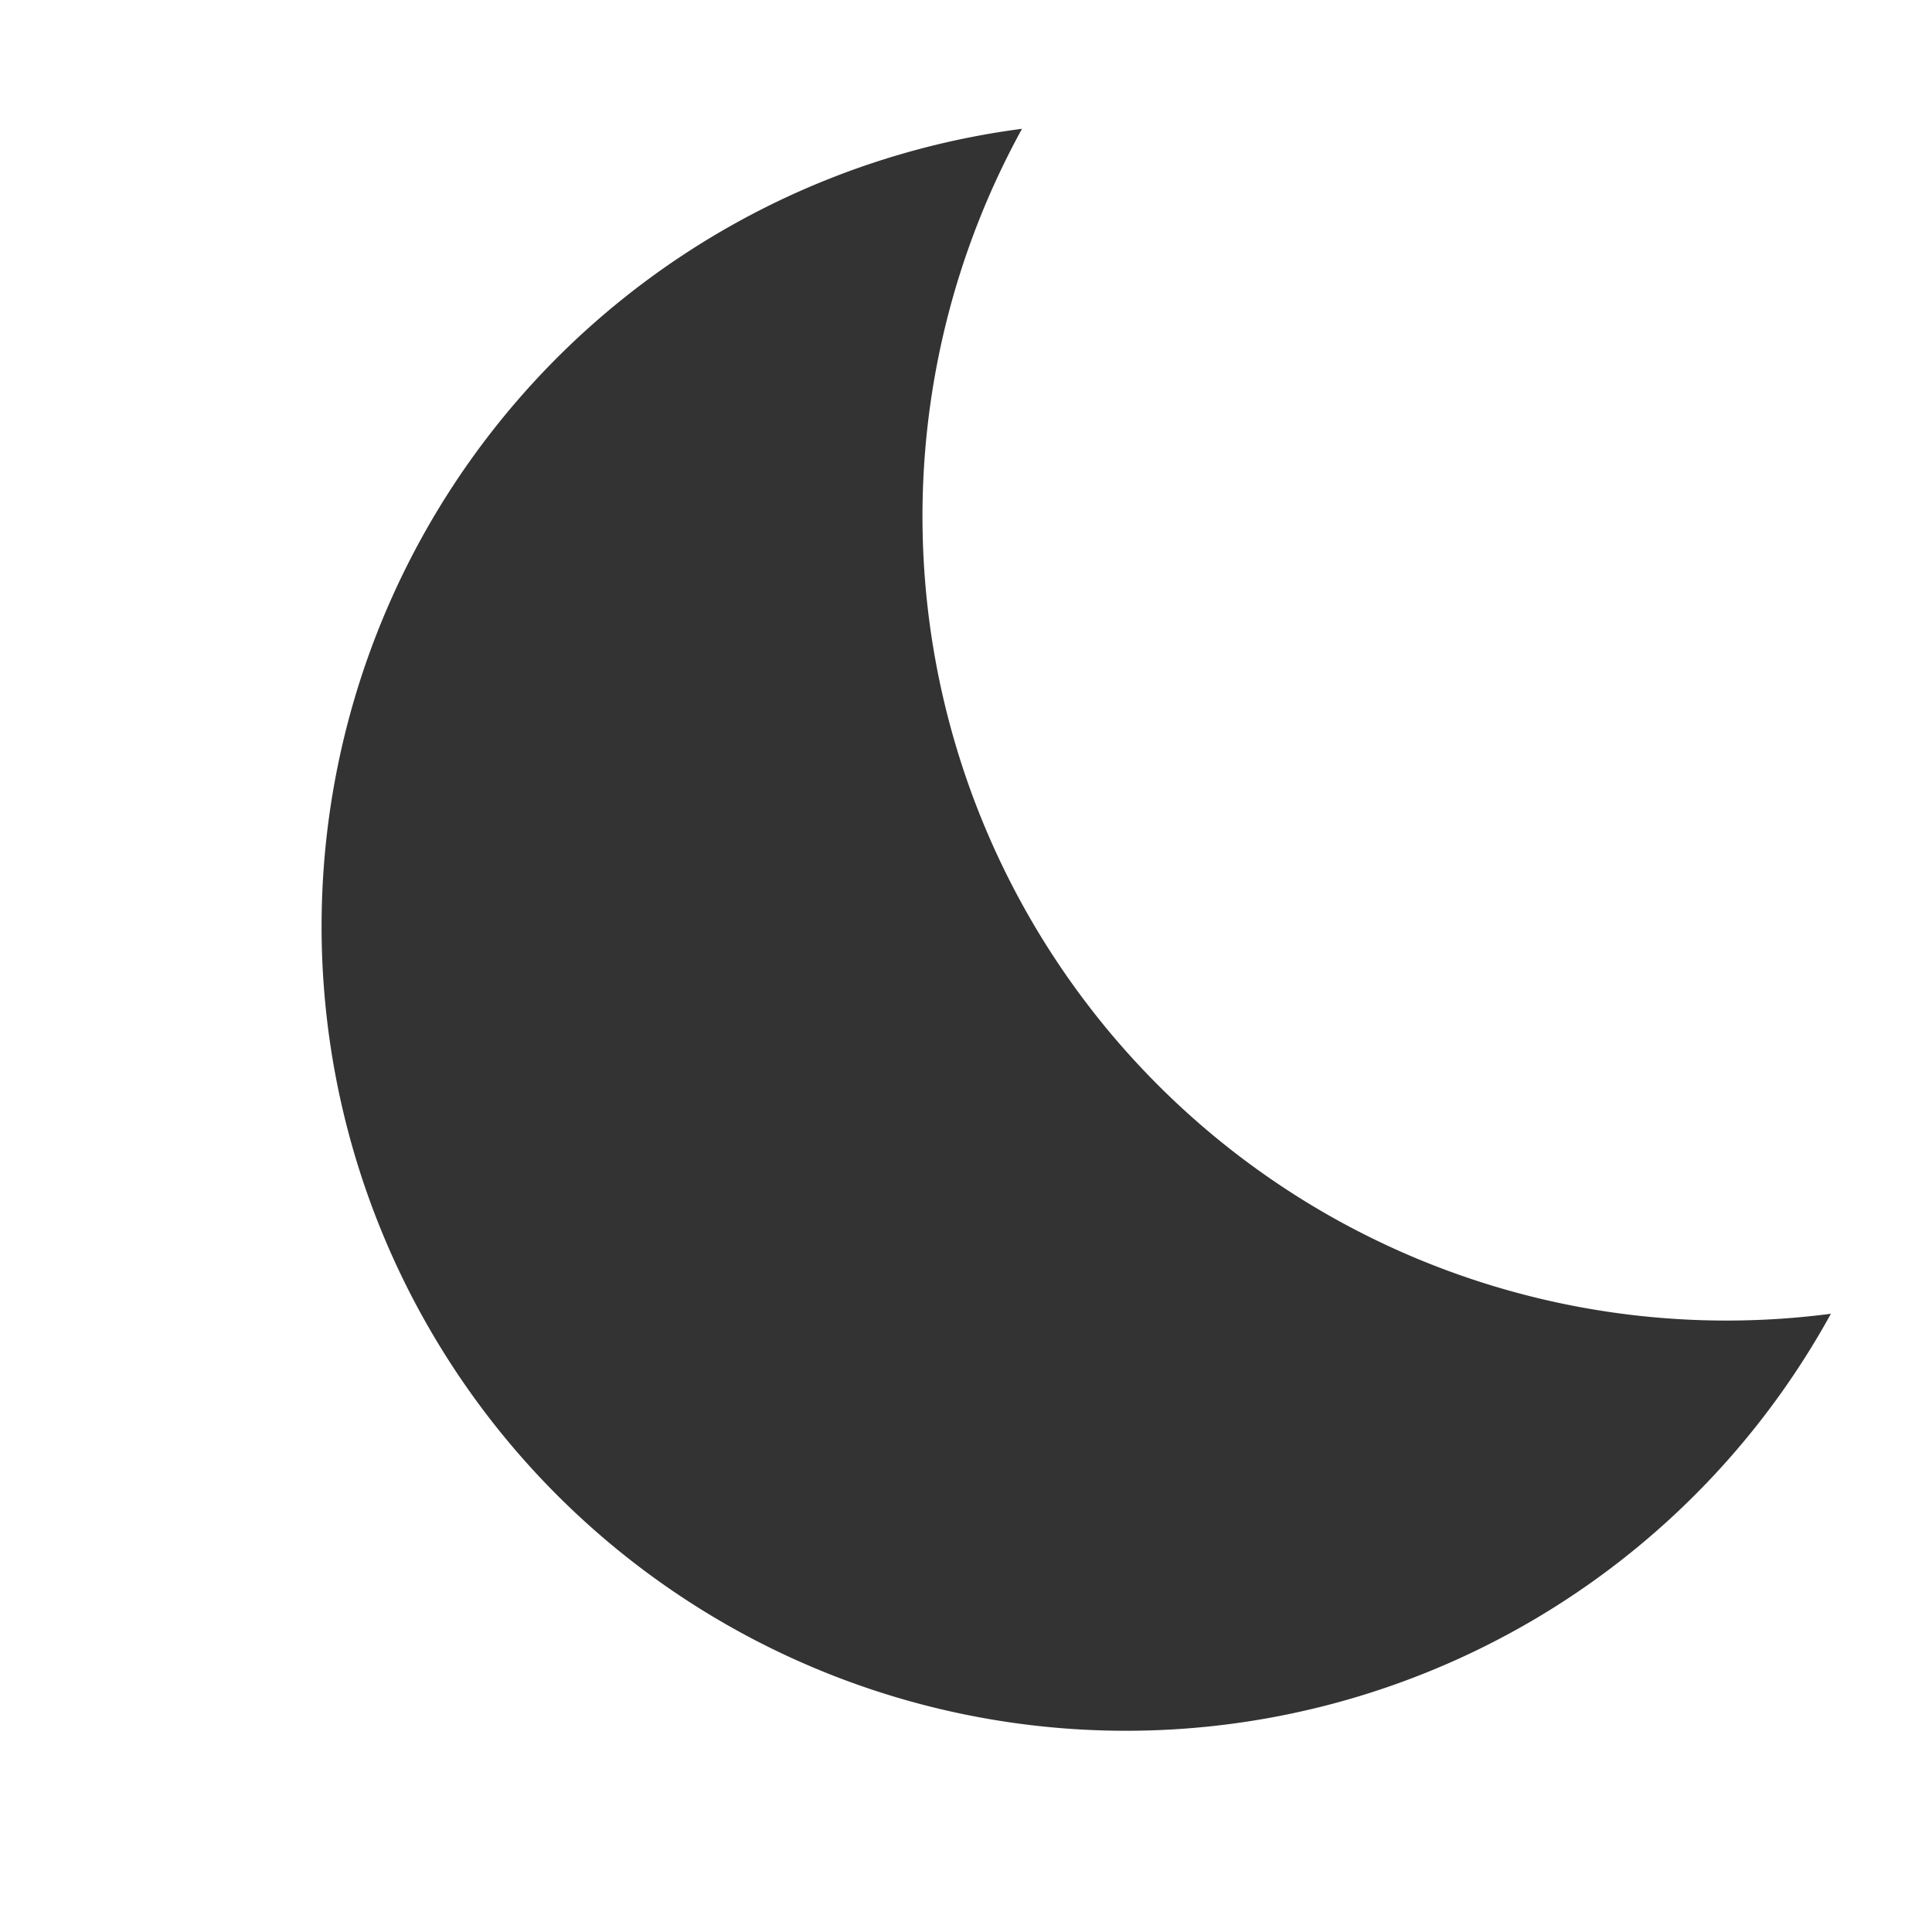
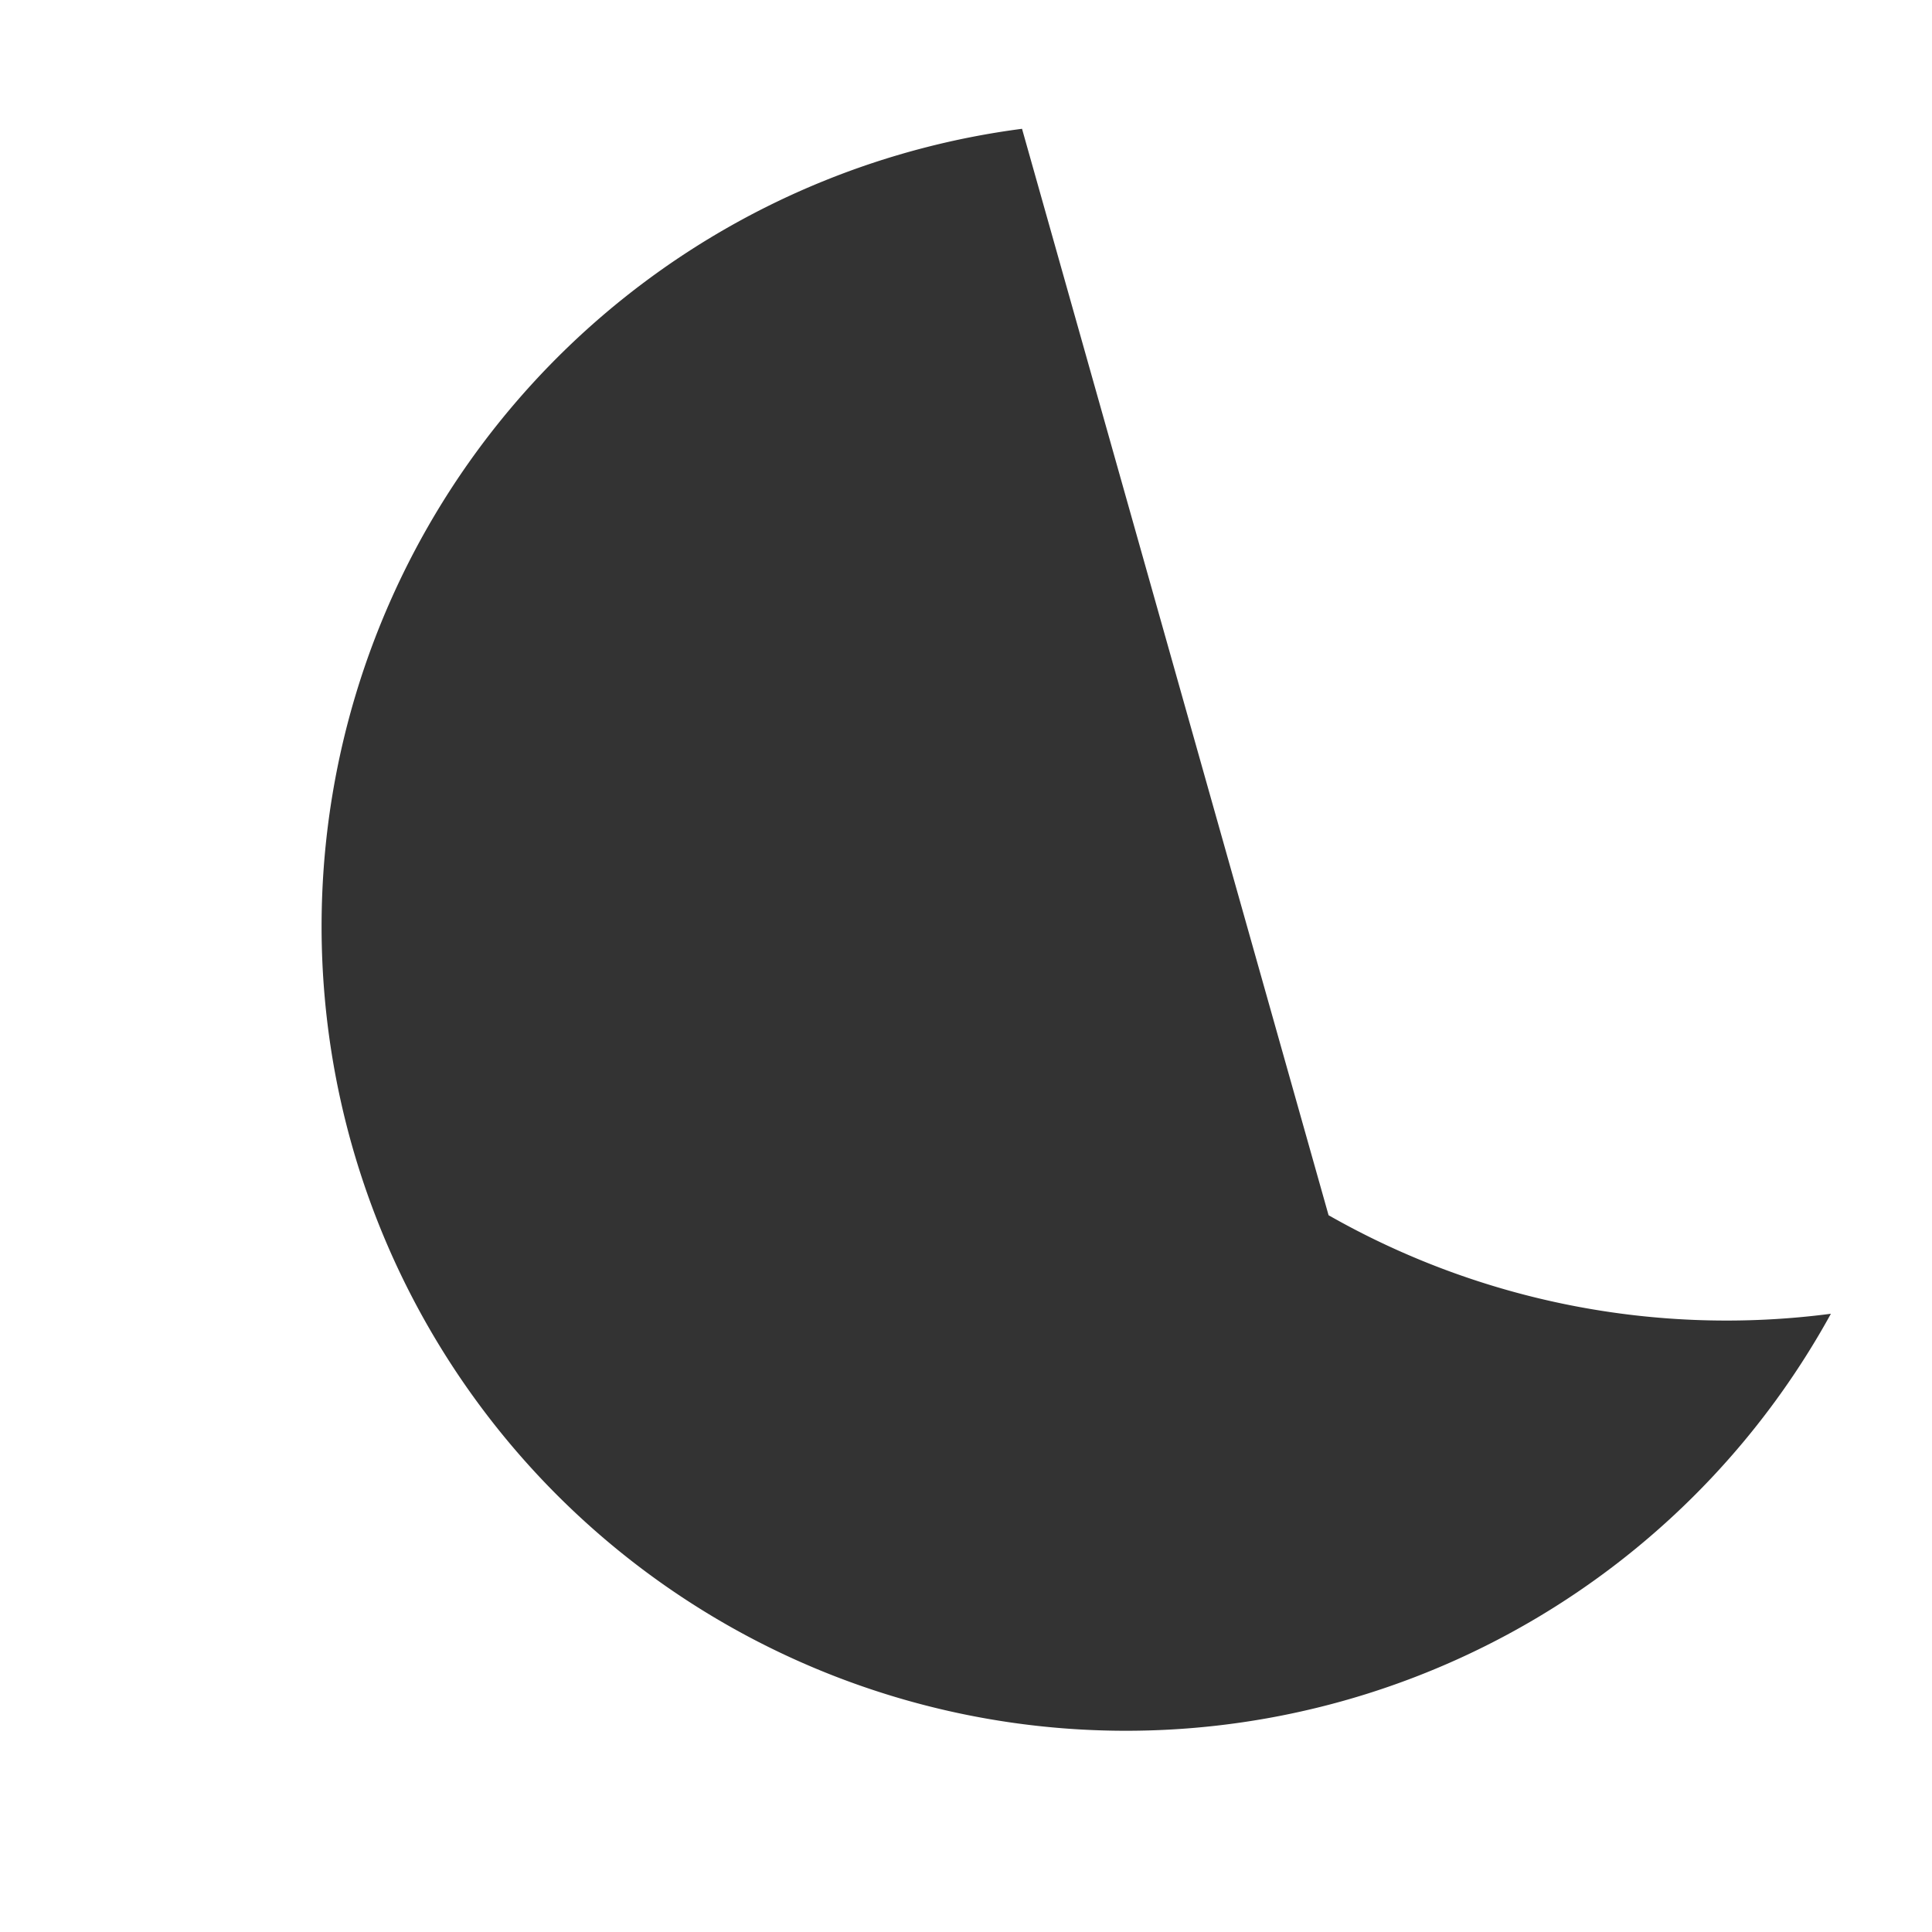
<svg xmlns="http://www.w3.org/2000/svg" width="30" height="30" fill="none">
  <rect width="100%" height="100%" fill="#333333" stroke="none" />
-   <path fill-rule="evenodd" clip-rule="evenodd" d="M30 0H0v30h30V0Zm-9.37 18.87a12.49 12.49 0 0 0 7.8 1.53A12.49 12.49 0 1 1 15.87 2a12.49 12.49 0 0 0 4.76 16.87Z" fill="#fff" />
+   <path fill-rule="evenodd" clip-rule="evenodd" d="M30 0H0v30h30V0Zm-9.37 18.87a12.49 12.49 0 0 0 7.8 1.53A12.49 12.49 0 1 1 15.87 2Z" fill="#fff" />
</svg>